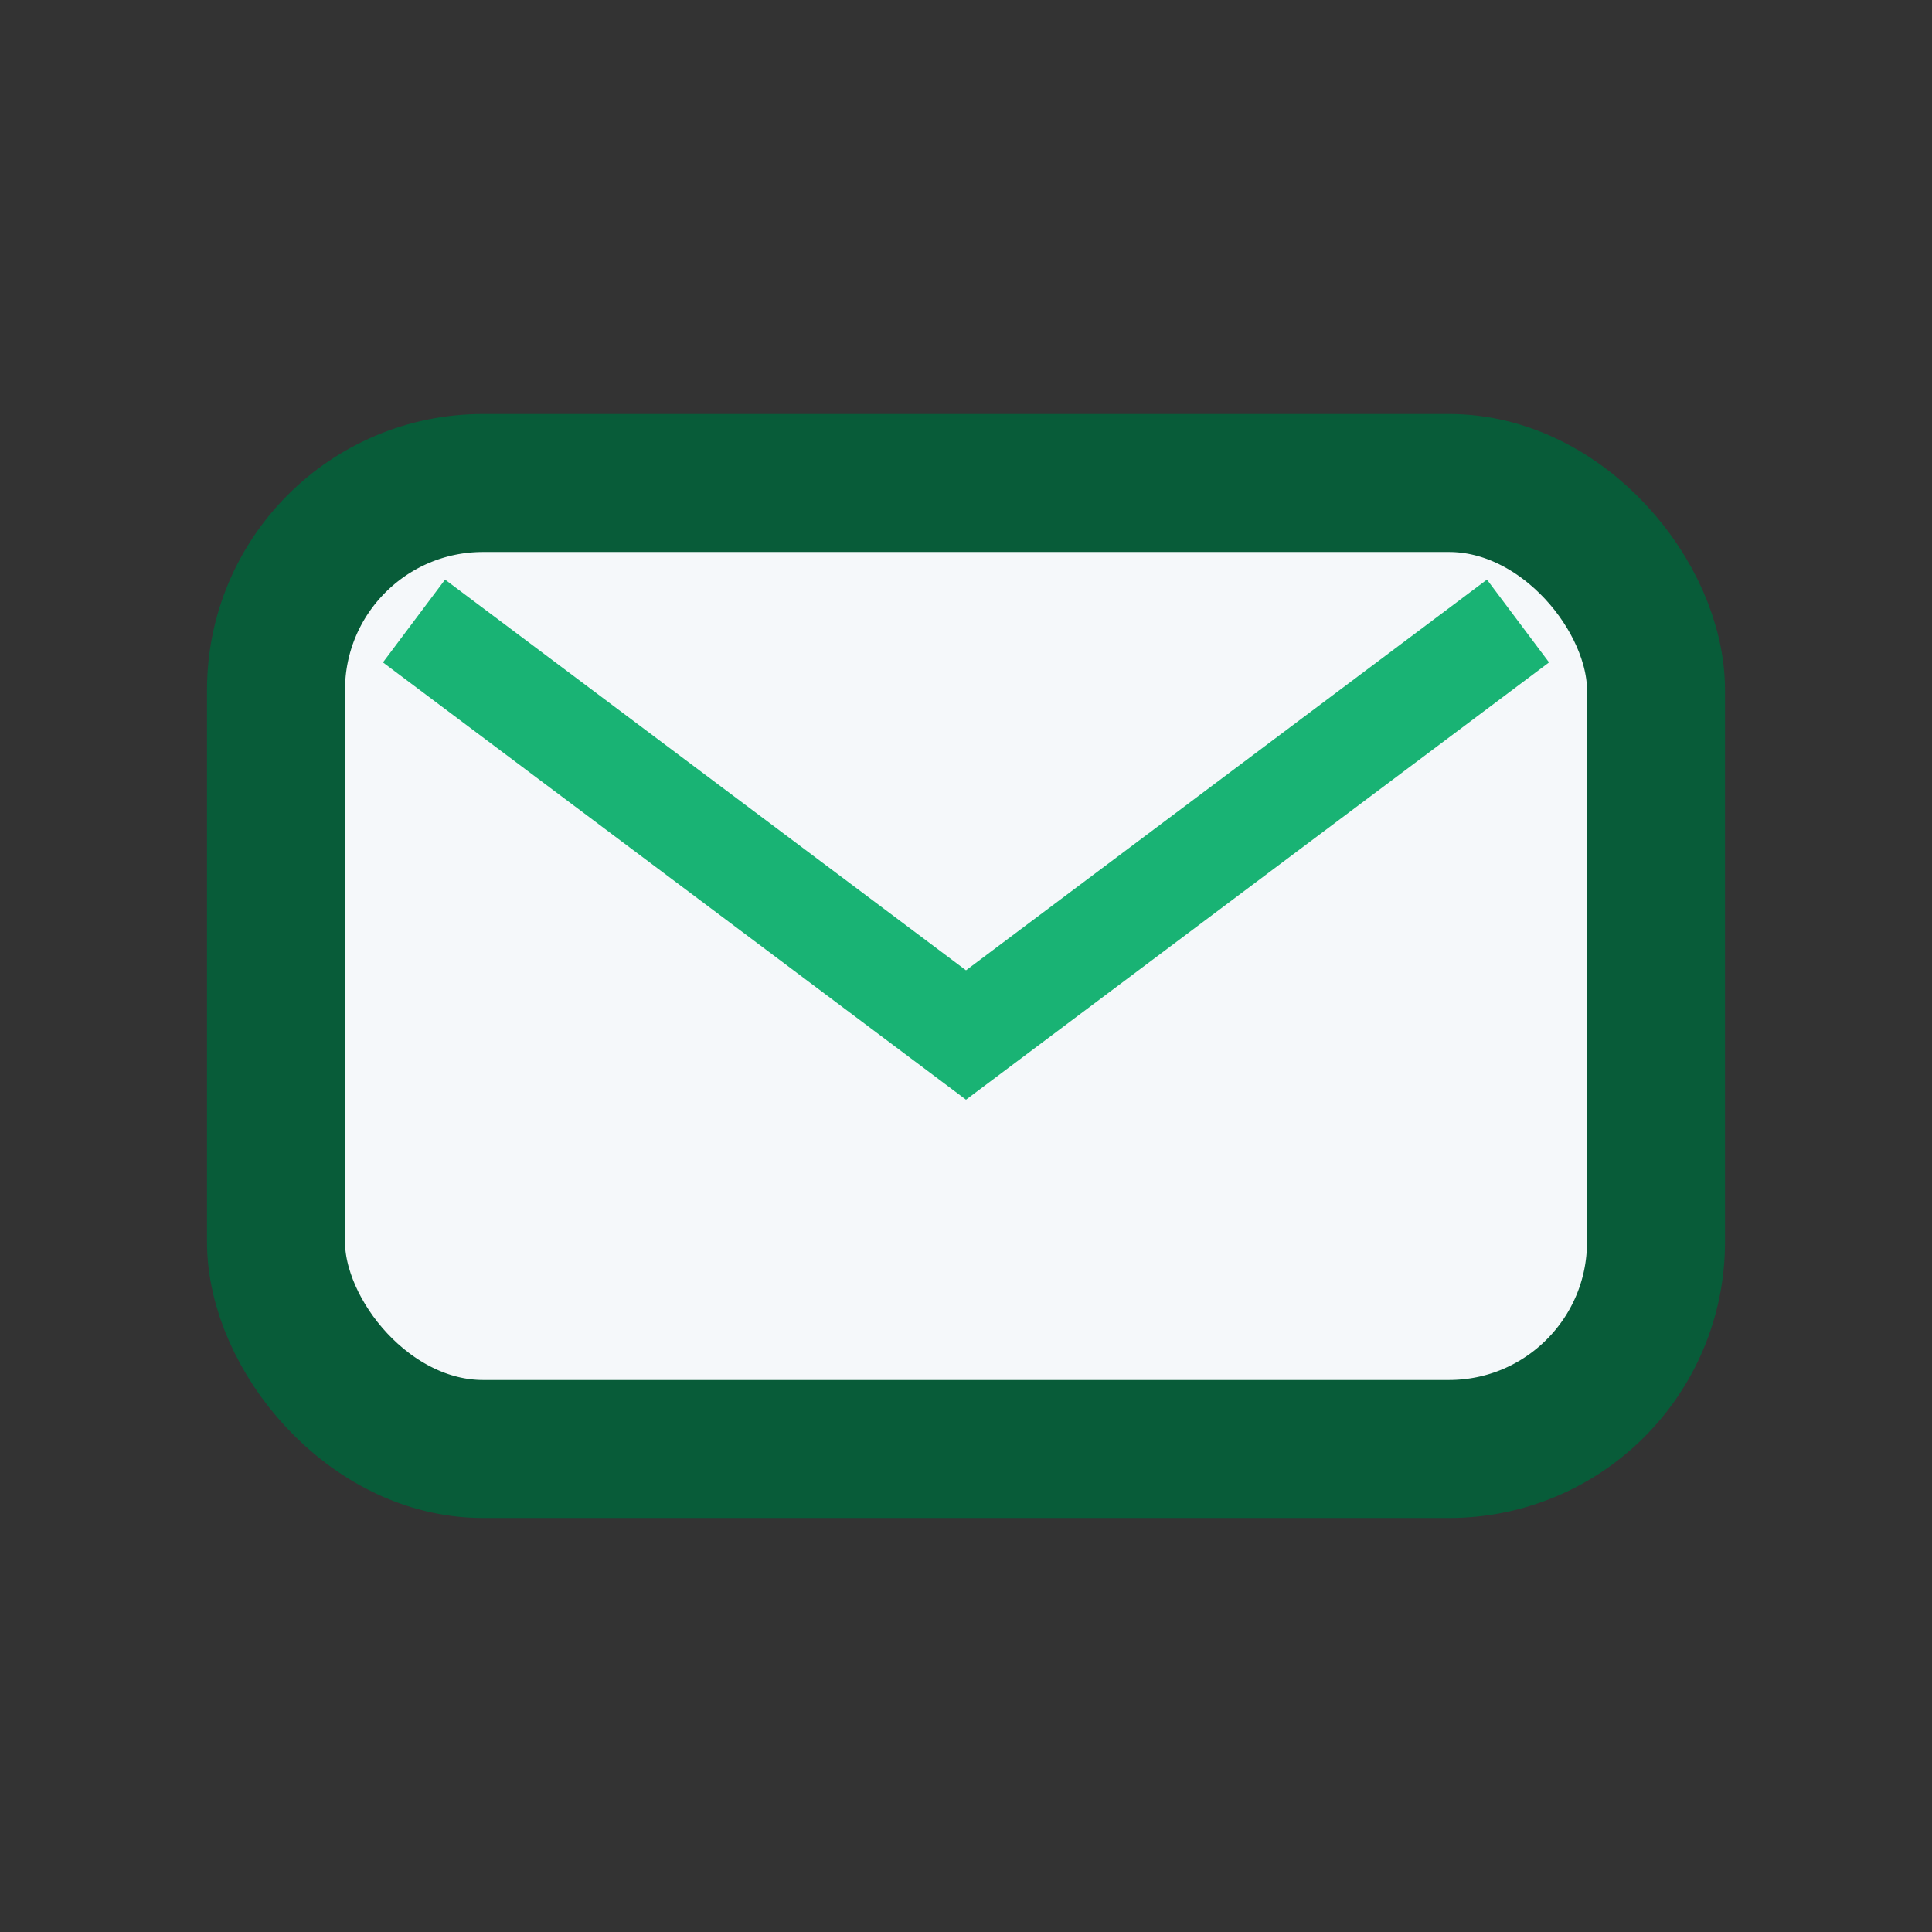
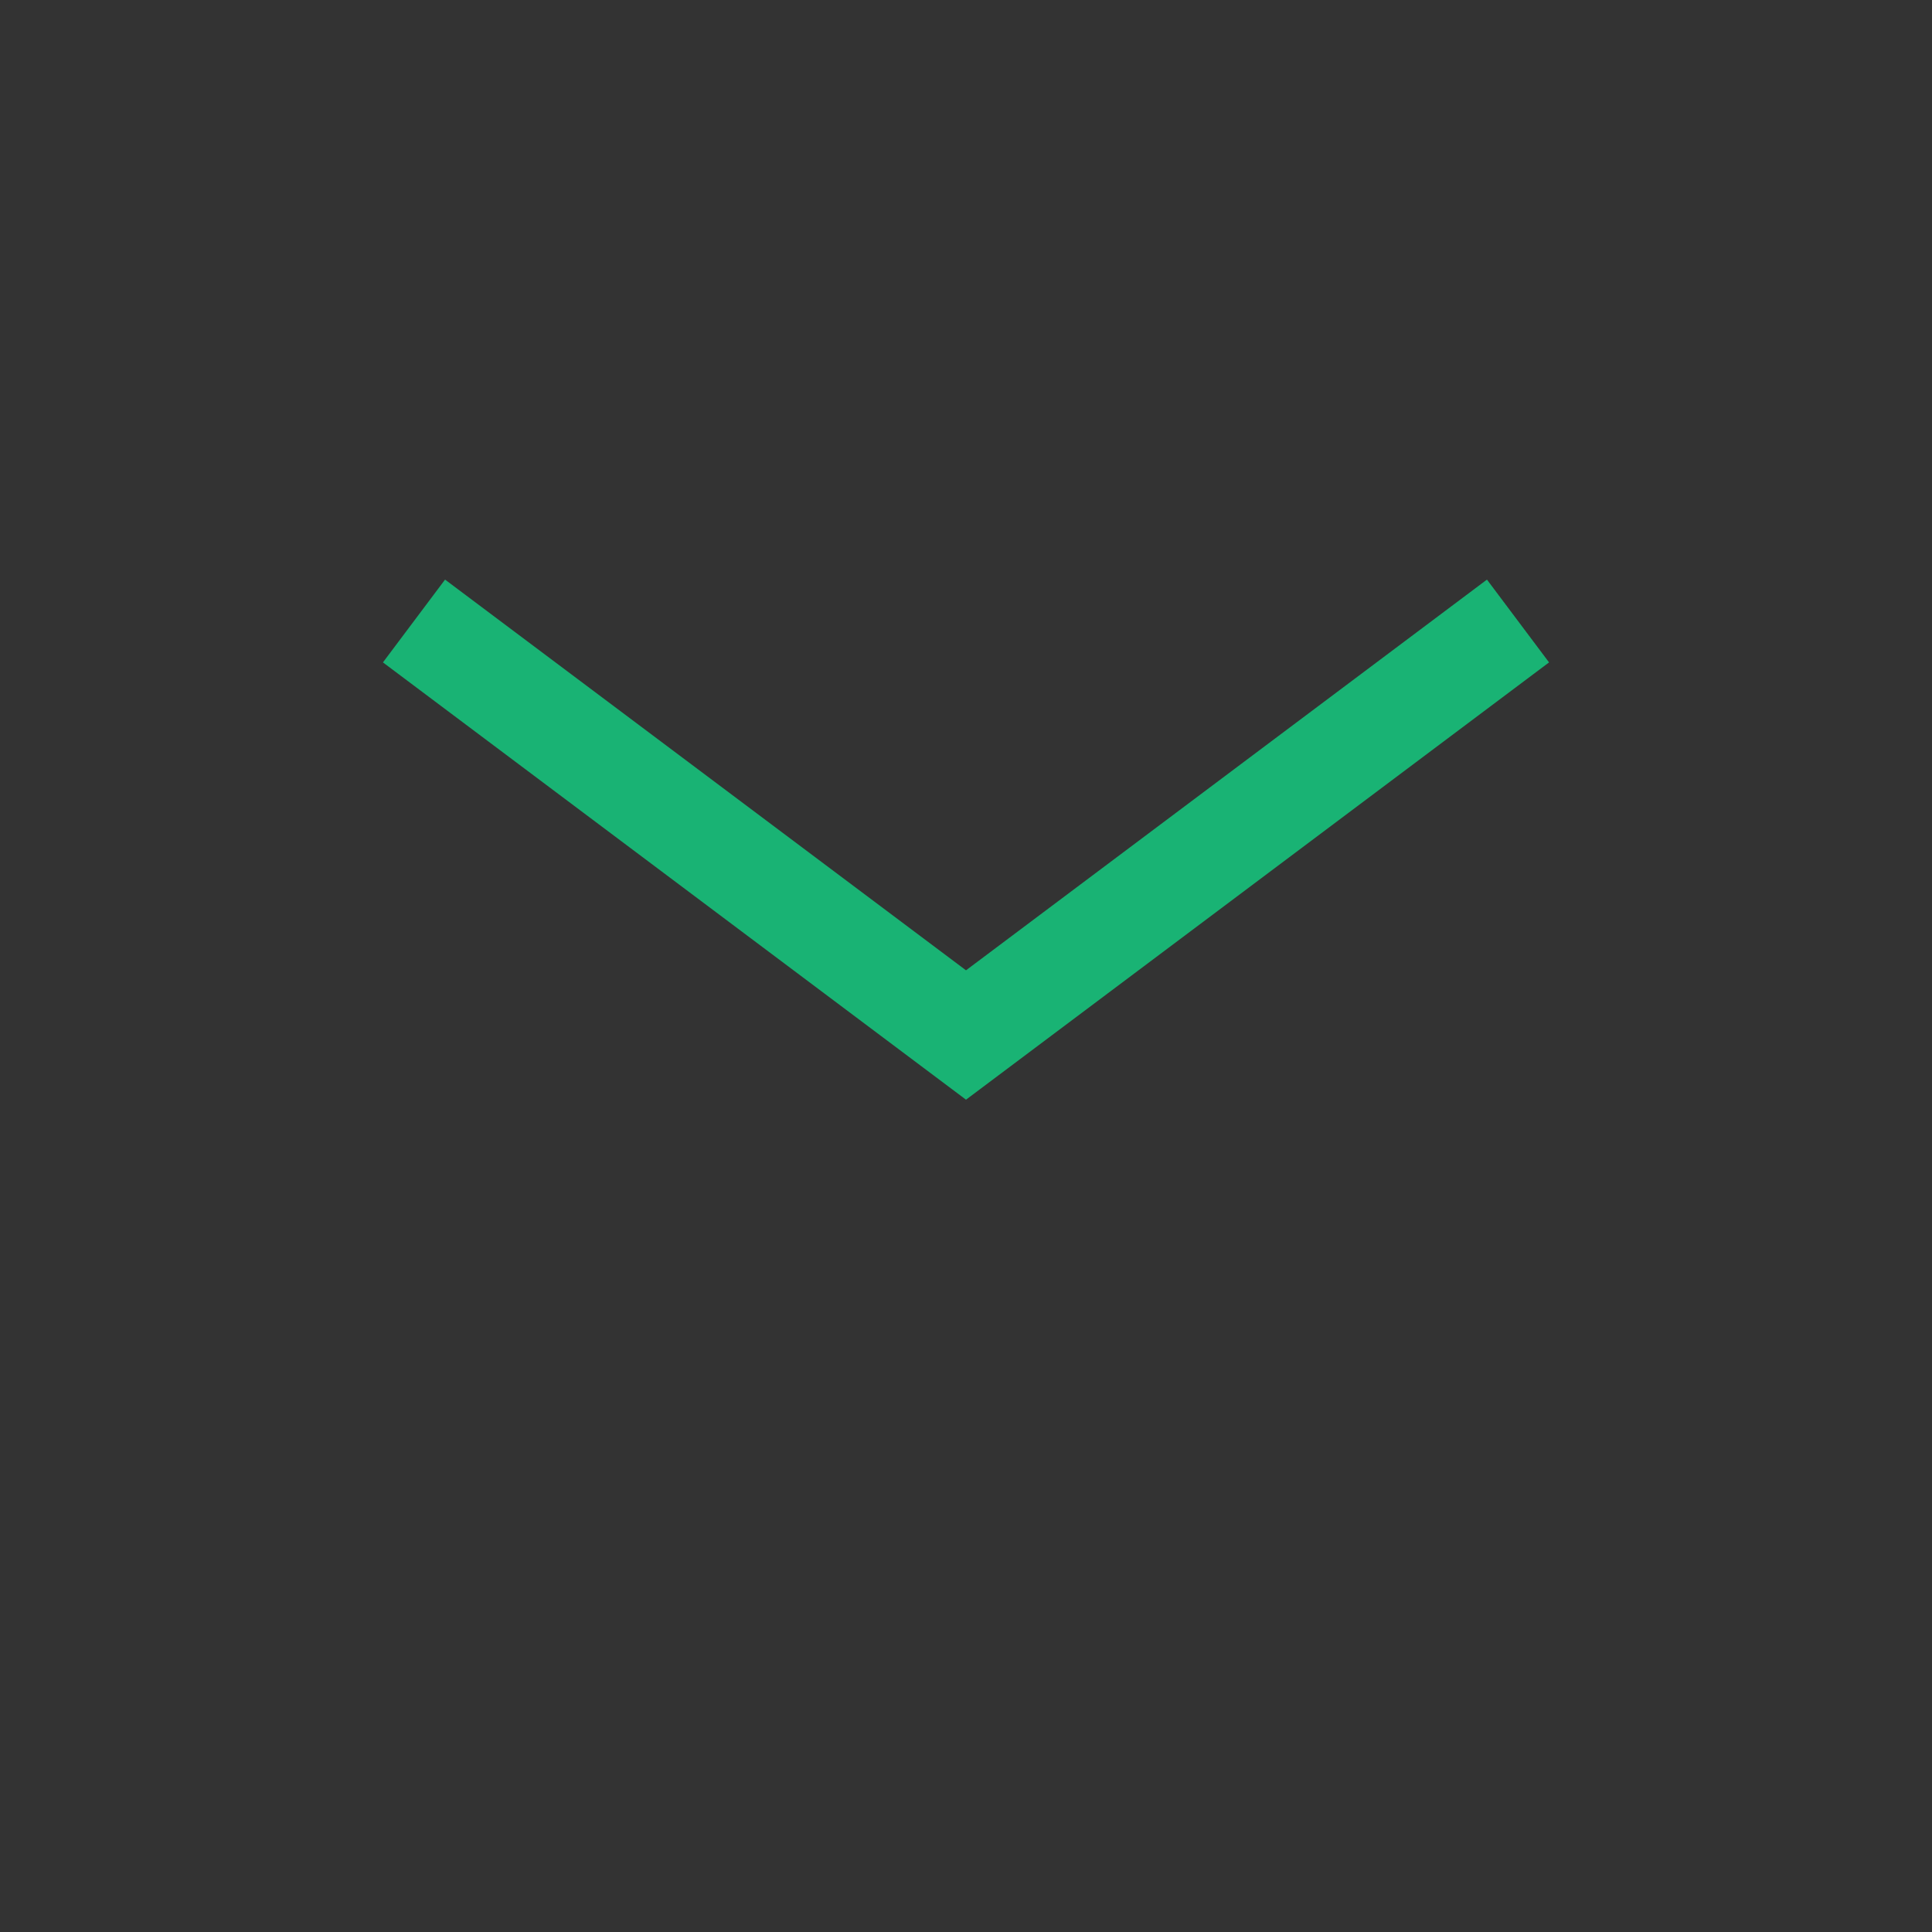
<svg xmlns="http://www.w3.org/2000/svg" viewBox="0 0 28 28" width="28" height="28">
  <rect x="0" y="0" width="28" height="28" fill="#333333" stroke="none" />
-   <rect x="4" y="7" width="20" height="14" rx="3" fill="#f5f8fa" stroke="#085c39" stroke-width="2" />
  <path d="M6 9l8 6 8-6" stroke="#19b374" stroke-width="1.5" fill="none" />
</svg>